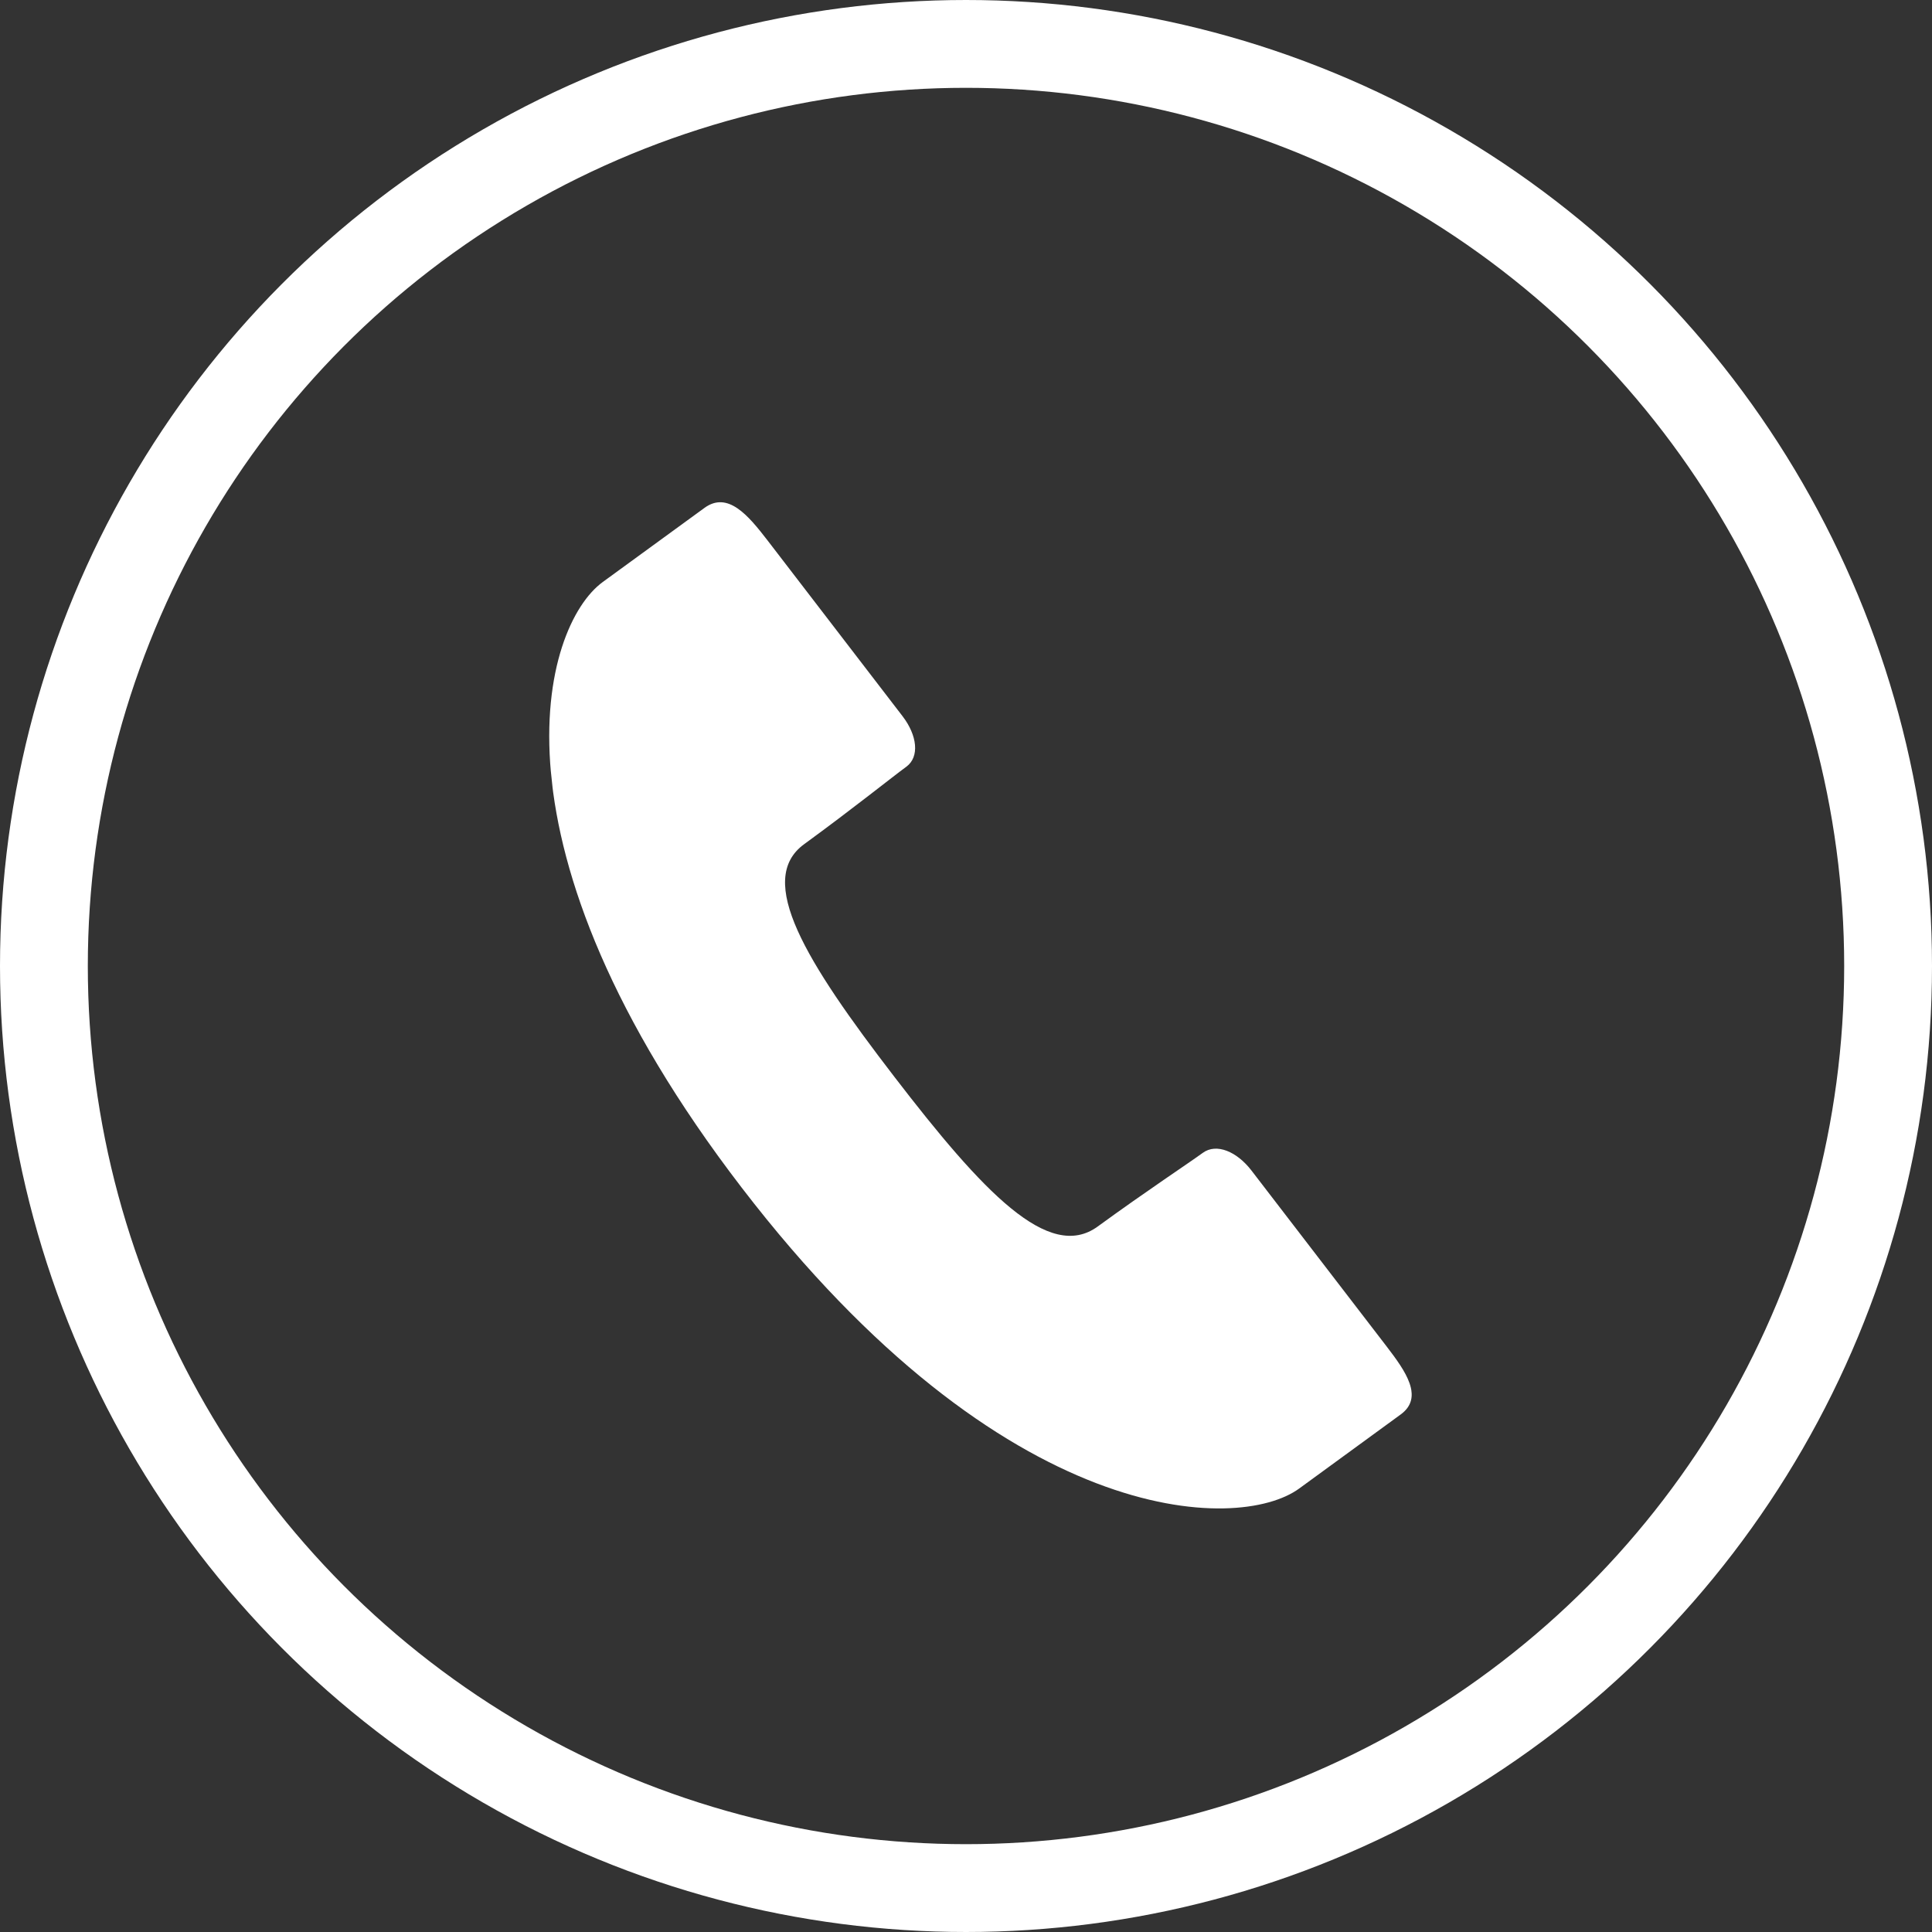
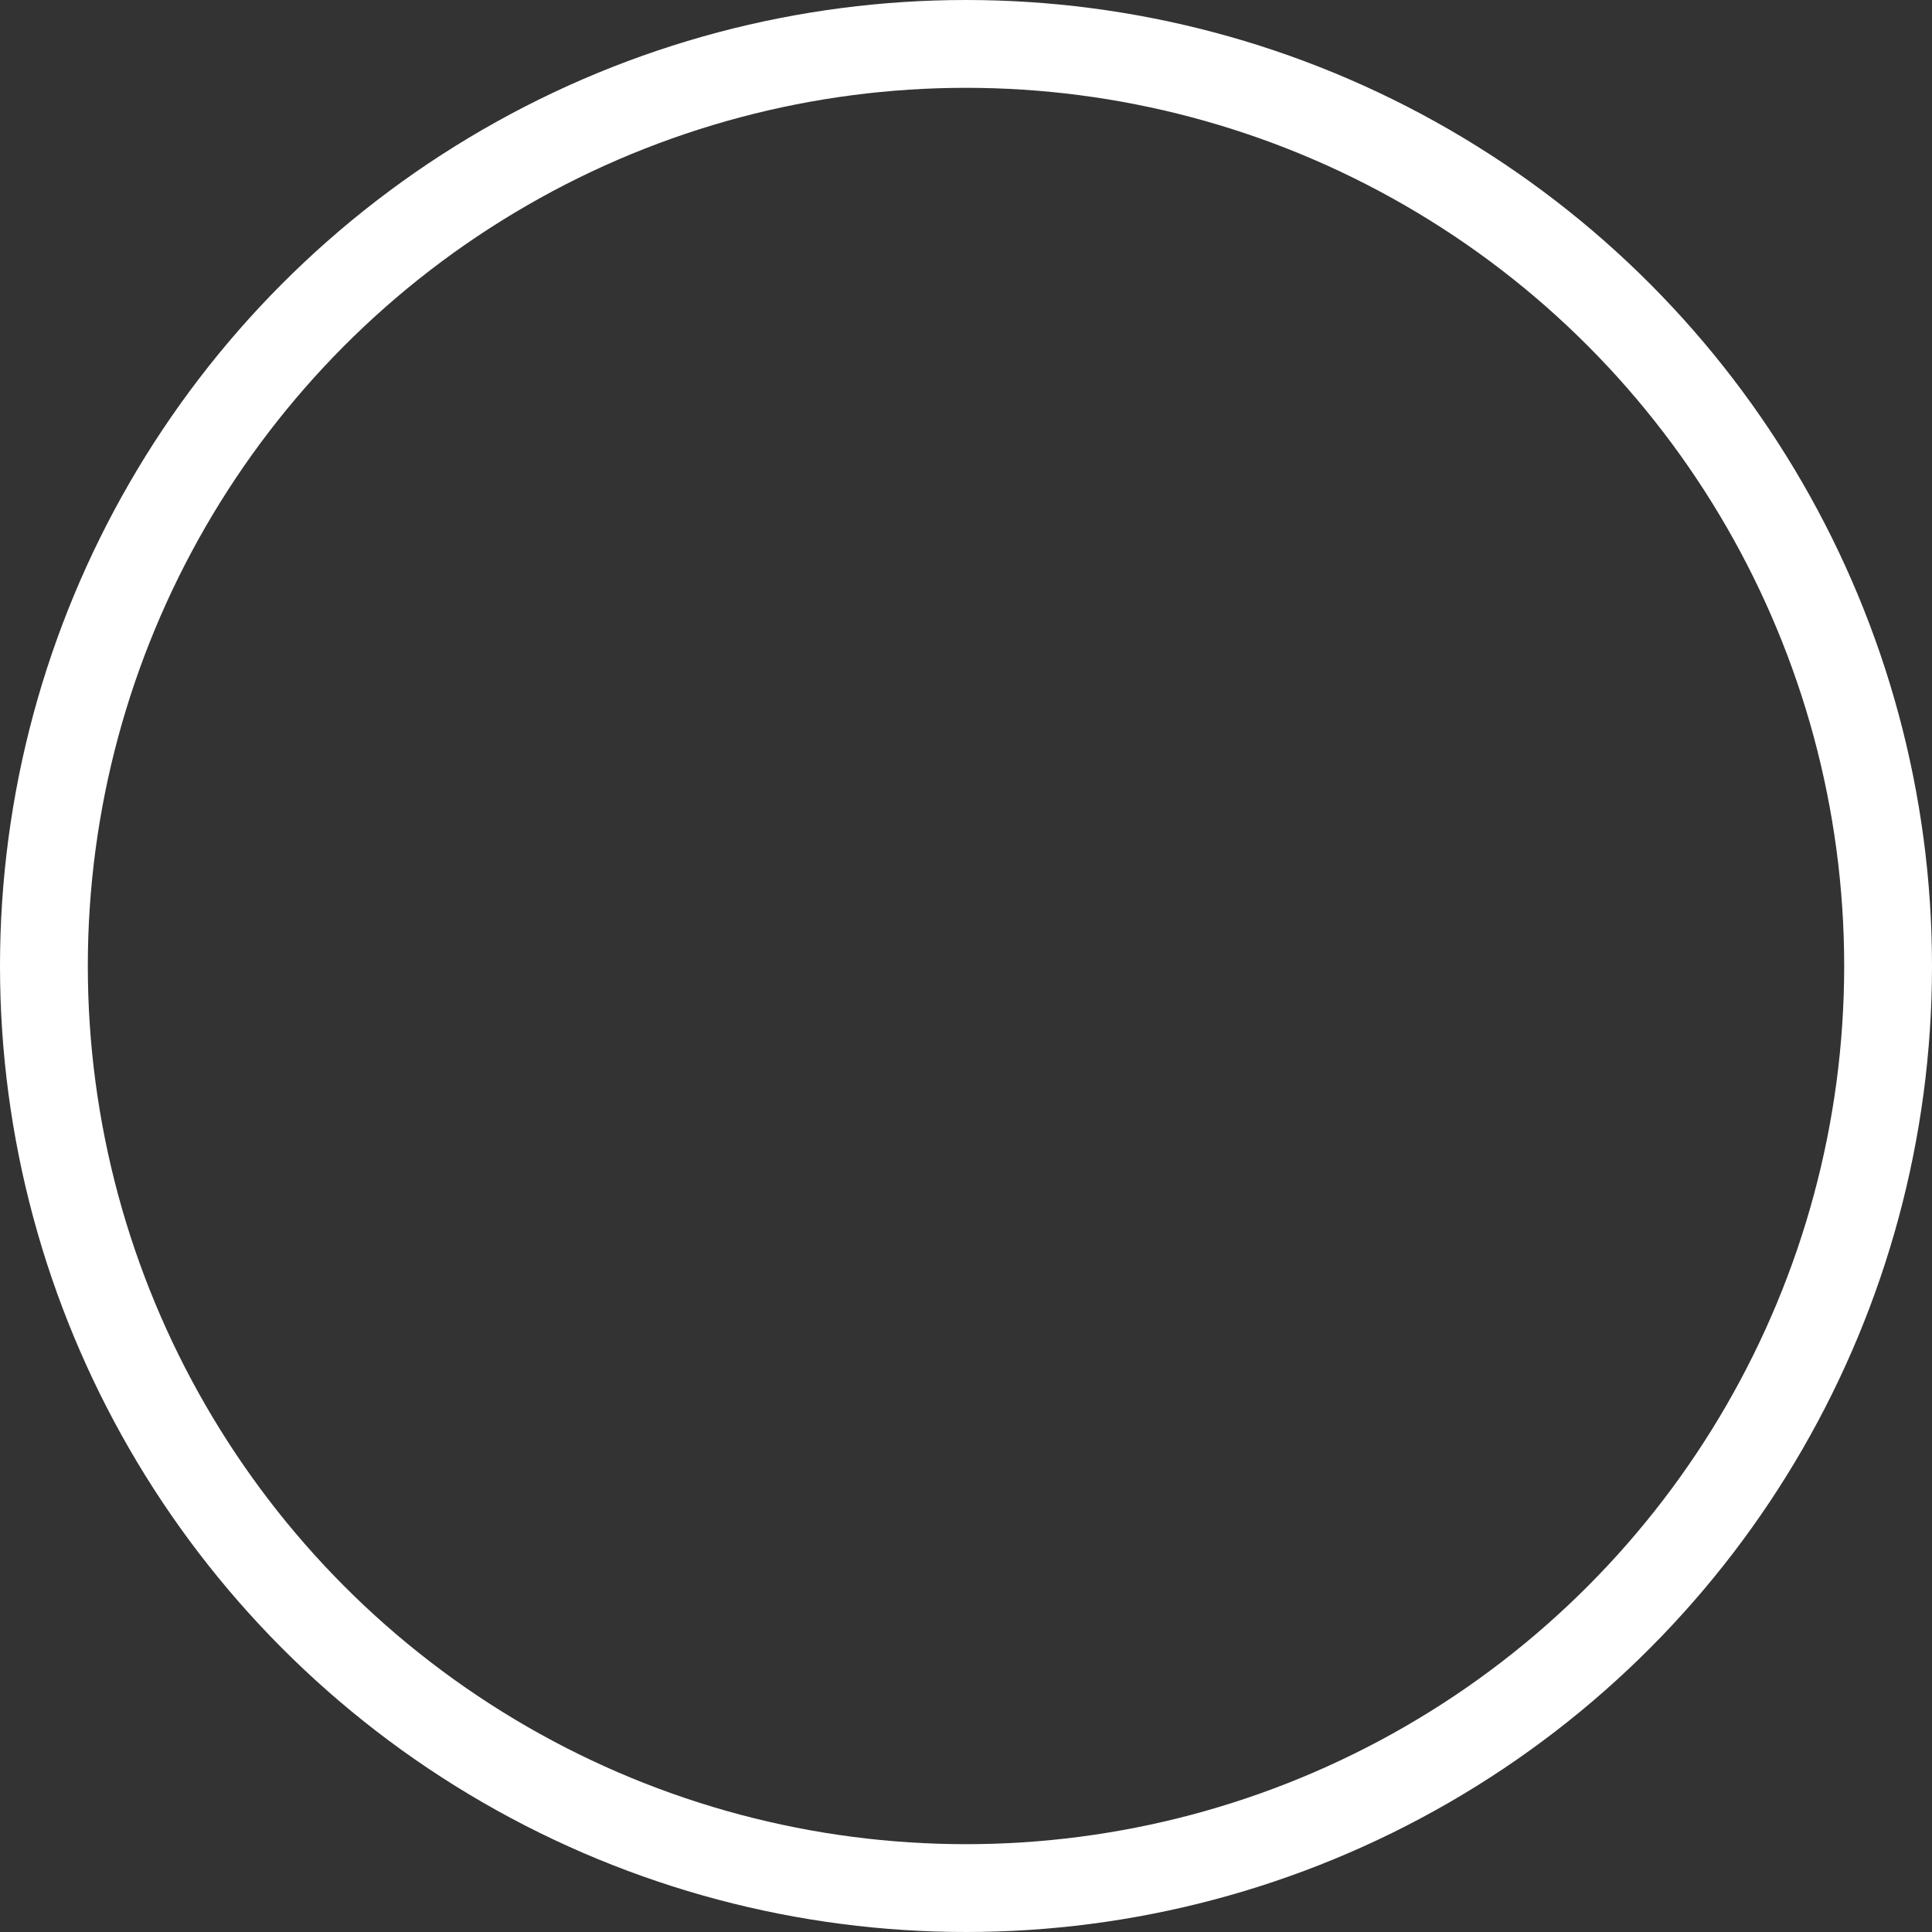
<svg xmlns="http://www.w3.org/2000/svg" width="22" height="22" viewBox="0 0 22 22">
  <rect x="0" y="0" width="22" height="22" fill="#333333" stroke="none" />
  <defs>
    <clipPath id="clip-path">
-       <rect id="長方形_1138" data-name="長方形 1138" width="9" height="12" fill="#fff" />
-     </clipPath>
+       </clipPath>
  </defs>
  <g id="グループ_16909" data-name="グループ 16909" transform="translate(-948 -12)">
    <g id="グループ_16908" data-name="グループ 16908" transform="matrix(-0.995, 0.105, -0.105, -0.995, 994.205, 28.935)" style="isolation: isolate">
      <g id="グループ_64" data-name="グループ 64" transform="translate(29.836 3.136)" clip-path="url(#clip-path)">
        <path id="パス_136" data-name="パス 136" d="M1.547,3.8c.142.232.363.355.53.258s.681-.363,1.277-.708,1.258.527,2.124,1.939,1.338,2.394.742,2.739-1.082.658-1.248.754-.161.344-.019.576l1.32,2.154c.185.3.388.607.674.441l1.239-.717c.738-.427,1.718-2.831-.85-7.023S2.126-.284,1.388.143L.149.861c-.286.166-.106.485.078.786L1.547,3.8" transform="translate(0 0)" fill="#fff" />
      </g>
    </g>
    <g id="楕円形_297" data-name="楕円形 297" transform="translate(948 12)" fill="none" stroke="#fff" stroke-width="1">
      <circle cx="11" cy="11" r="11" stroke="none" />
      <circle cx="11" cy="11" r="10.5" fill="none" />
    </g>
  </g>
</svg>